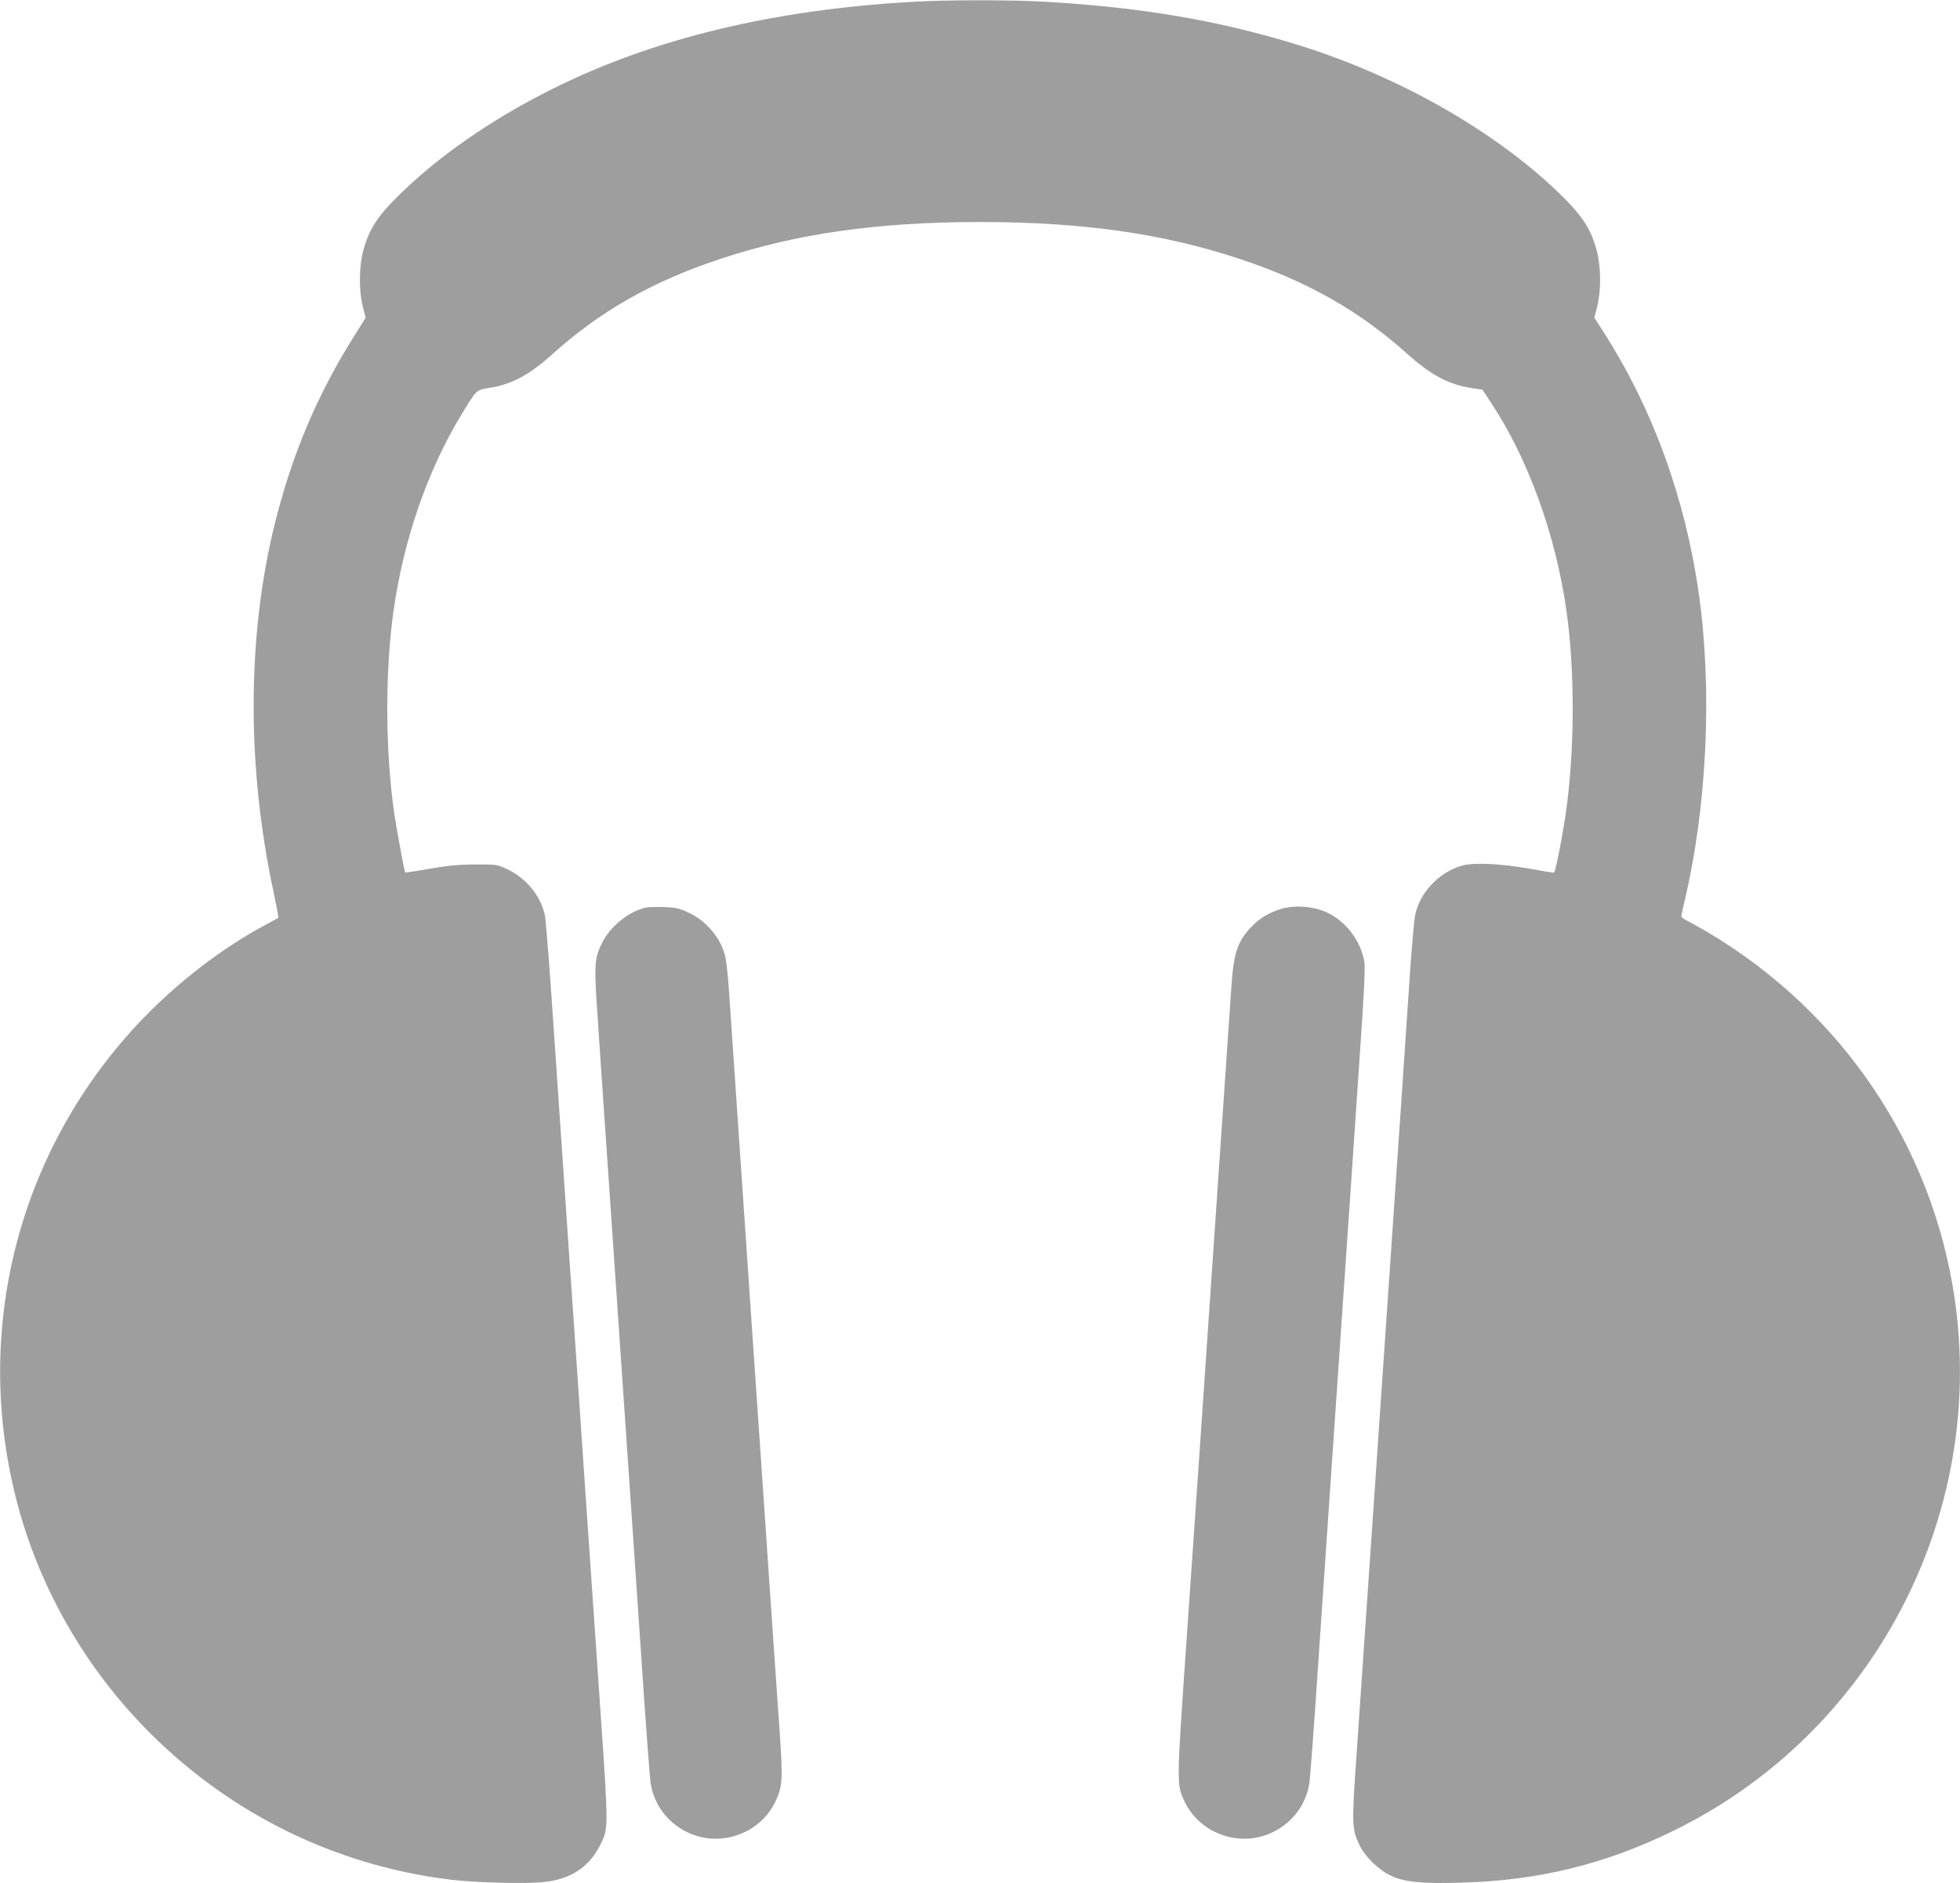
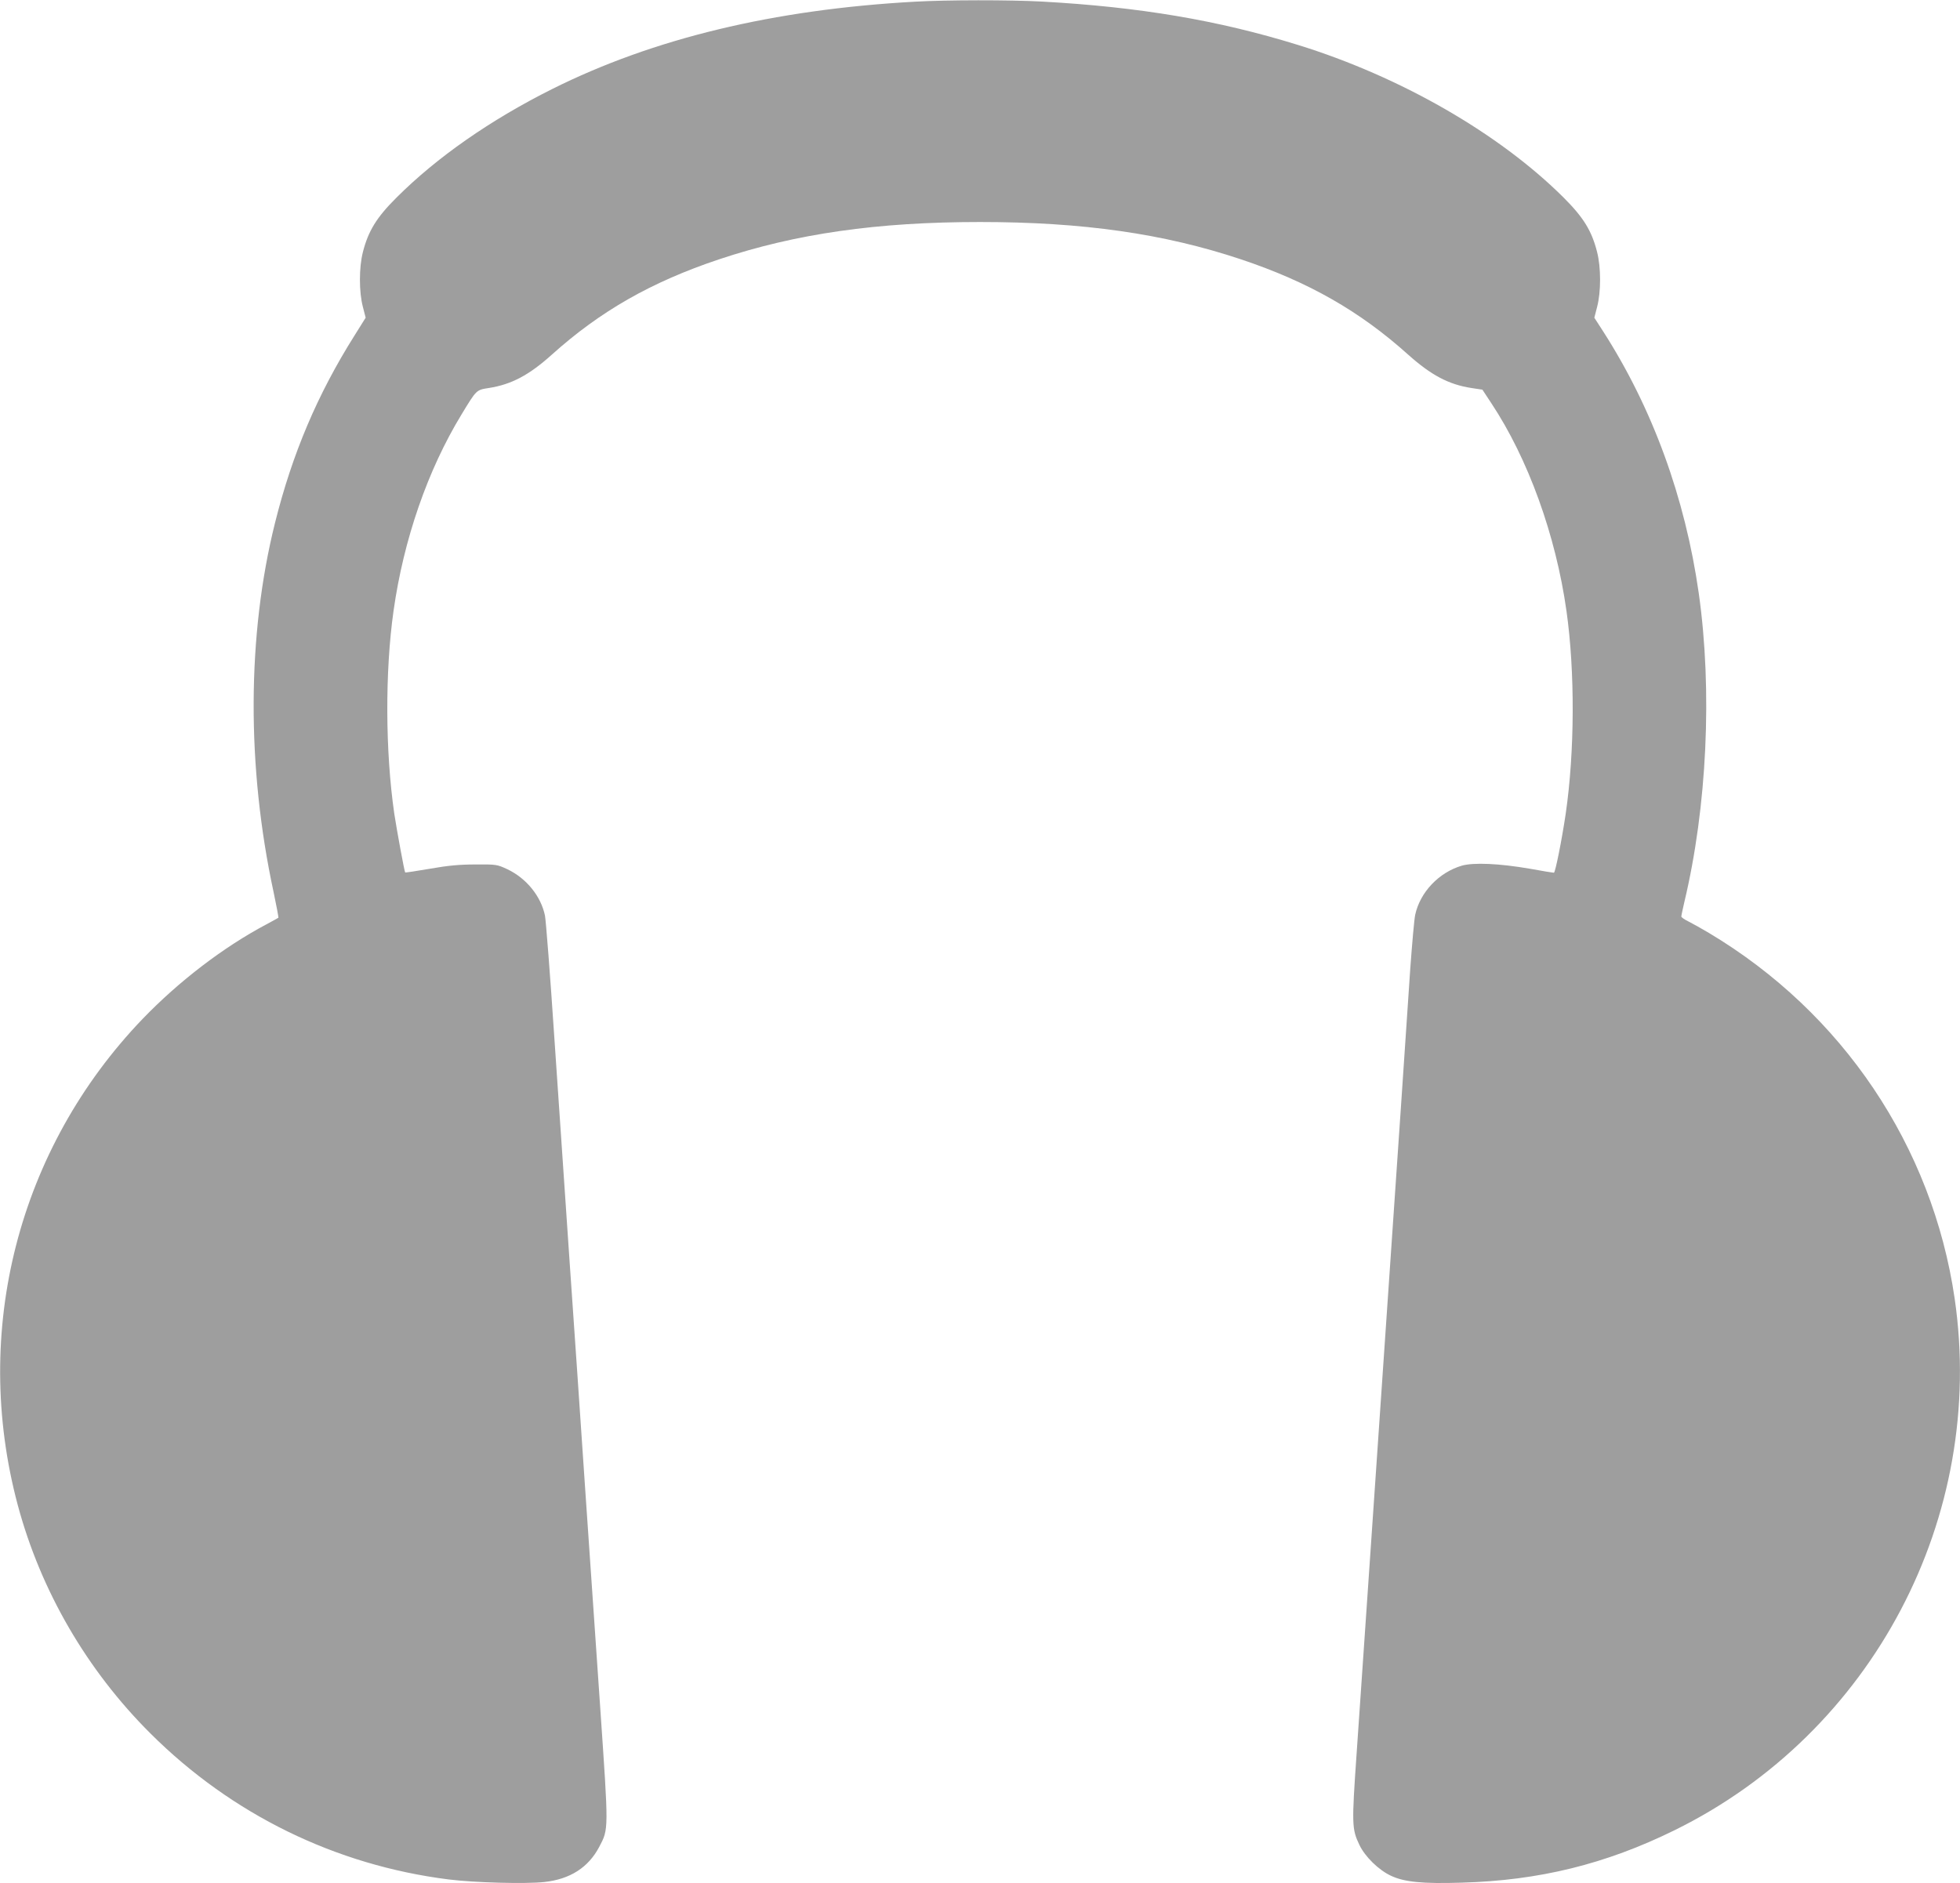
<svg xmlns="http://www.w3.org/2000/svg" version="1.0" width="1280pt" height="1230pt" viewBox="0 0 1280 1230" preserveAspectRatio="xMidYMid meet">
  <g transform="translate(0,1230) scale(0.1,-0.1)" fill="#9e9e9e" stroke="none">
    <path d="M5975 12289 c-923 -51 -1707 -240 -2368 -570 -404 -202 -755 -447 -1017 -709 -131 -130 -185 -219 -220 -356 -26 -101 -26 -261 0 -359 l18 -70 -72 -115 c-242 -384 -407 -772 -520 -1225 -183 -733 -186 -1593 -9 -2413 19 -90 33 -165 31 -166 -1 -1 -37 -21 -78 -43 -281 -149 -571 -371 -809 -618 -812 -846 -1119 -2039 -815 -3175 150 -559 451 -1078 867 -1492 530 -528 1208 -860 1947 -953 166 -21 500 -30 623 -17 170 18 289 95 360 229 63 120 62 103 7 907 -27 396 -72 1051 -100 1454 -27 402 -72 1059 -100 1460 -27 400 -72 1060 -100 1467 -27 407 -55 765 -61 795 -26 126 -121 244 -246 303 -67 31 -71 32 -208 31 -105 0 -179 -7 -298 -28 -87 -15 -160 -26 -161 -24 -5 5 -55 278 -71 383 -59 406 -61 930 -5 1325 66 467 223 920 444 1283 99 163 96 160 179 173 147 23 262 84 410 217 317 285 650 475 1092 623 503 168 1033 244 1705 244 672 0 1202 -76 1705 -244 442 -148 775 -338 1092 -623 149 -133 263 -194 411 -217 l73 -11 58 -88 c240 -362 421 -861 491 -1357 56 -395 54 -920 -5 -1325 -25 -169 -68 -385 -77 -385 -5 0 -75 11 -156 26 -203 35 -369 42 -446 20 -149 -44 -272 -173 -304 -321 -6 -27 -20 -185 -32 -350 -20 -309 -90 -1329 -160 -2350 -22 -319 -67 -976 -100 -1460 -33 -484 -74 -1074 -90 -1311 -33 -473 -32 -499 18 -604 37 -77 126 -164 206 -201 87 -41 206 -53 461 -45 506 14 941 121 1390 342 1295 636 2038 2047 1830 3474 -146 994 -732 1866 -1605 2387 -47 28 -106 61 -132 74 -27 13 -48 28 -48 33 0 6 9 47 19 91 149 622 185 1385 95 2020 -89 625 -302 1208 -624 1710 l-58 90 18 70 c26 98 26 258 0 359 -35 139 -89 226 -219 356 -421 419 -1066 790 -1736 997 -520 161 -1035 248 -1675 283 -208 11 -614 11 -825 -1z" />
-     <path d="M4220 6373 c-113 -24 -239 -126 -291 -237 -49 -104 -50 -134 -23 -526 13 -195 46 -683 74 -1085 133 -1950 174 -2541 215 -3150 24 -363 49 -688 54 -721 24 -161 141 -295 299 -344 202 -63 427 35 516 224 47 99 49 143 27 466 -12 162 -43 625 -71 1028 -27 402 -72 1061 -100 1462 -58 848 -145 2126 -160 2350 -6 85 -16 178 -22 205 -26 124 -124 242 -246 297 -56 26 -82 31 -157 34 -49 1 -101 0 -115 -3z" />
-     <path d="M8358 6361 c-80 -26 -136 -61 -190 -119 -88 -94 -112 -169 -127 -397 -6 -88 -33 -488 -61 -890 -112 -1643 -173 -2535 -231 -3365 -66 -955 -66 -944 -13 -1056 89 -189 314 -287 516 -224 158 49 275 183 299 344 5 33 30 360 54 726 25 366 68 992 95 1393 107 1558 152 2211 184 2692 25 358 32 515 26 554 -23 136 -122 266 -247 323 -89 40 -217 49 -305 19z" />
  </g>
</svg>